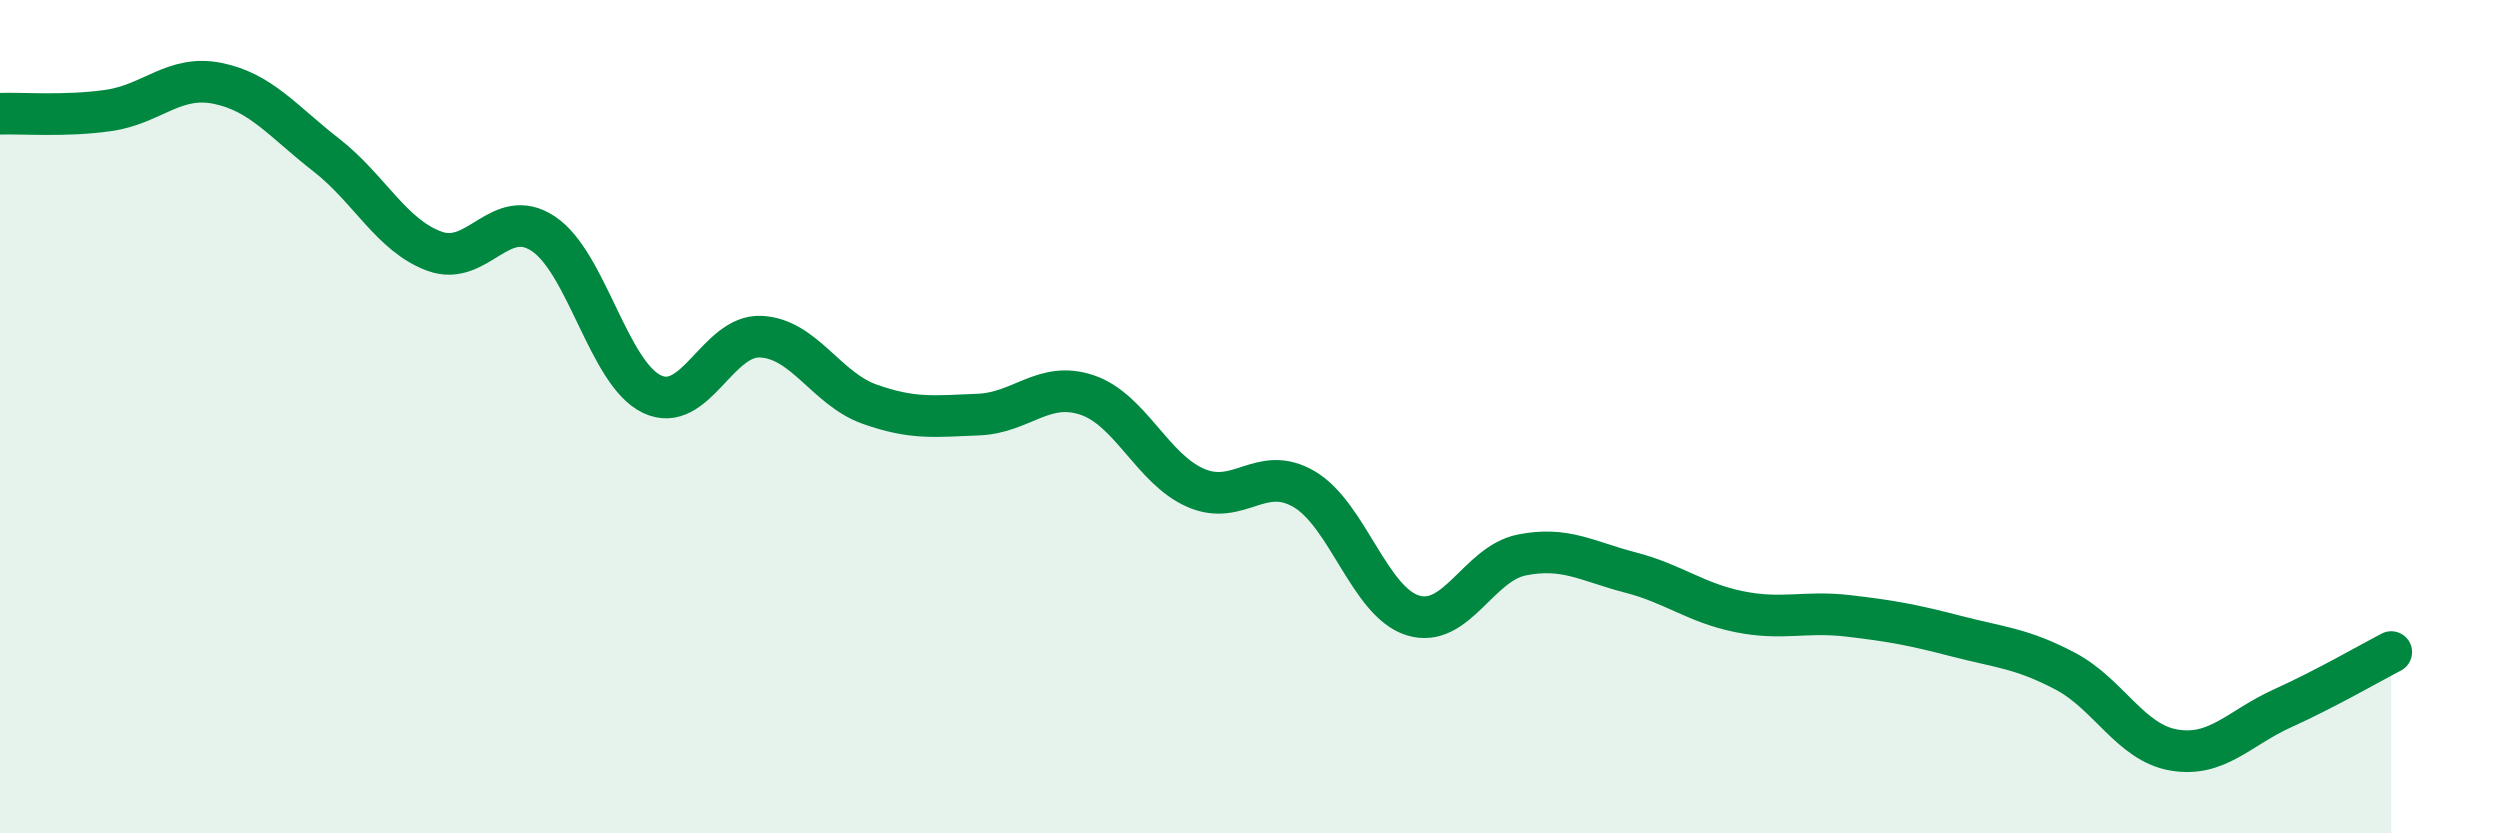
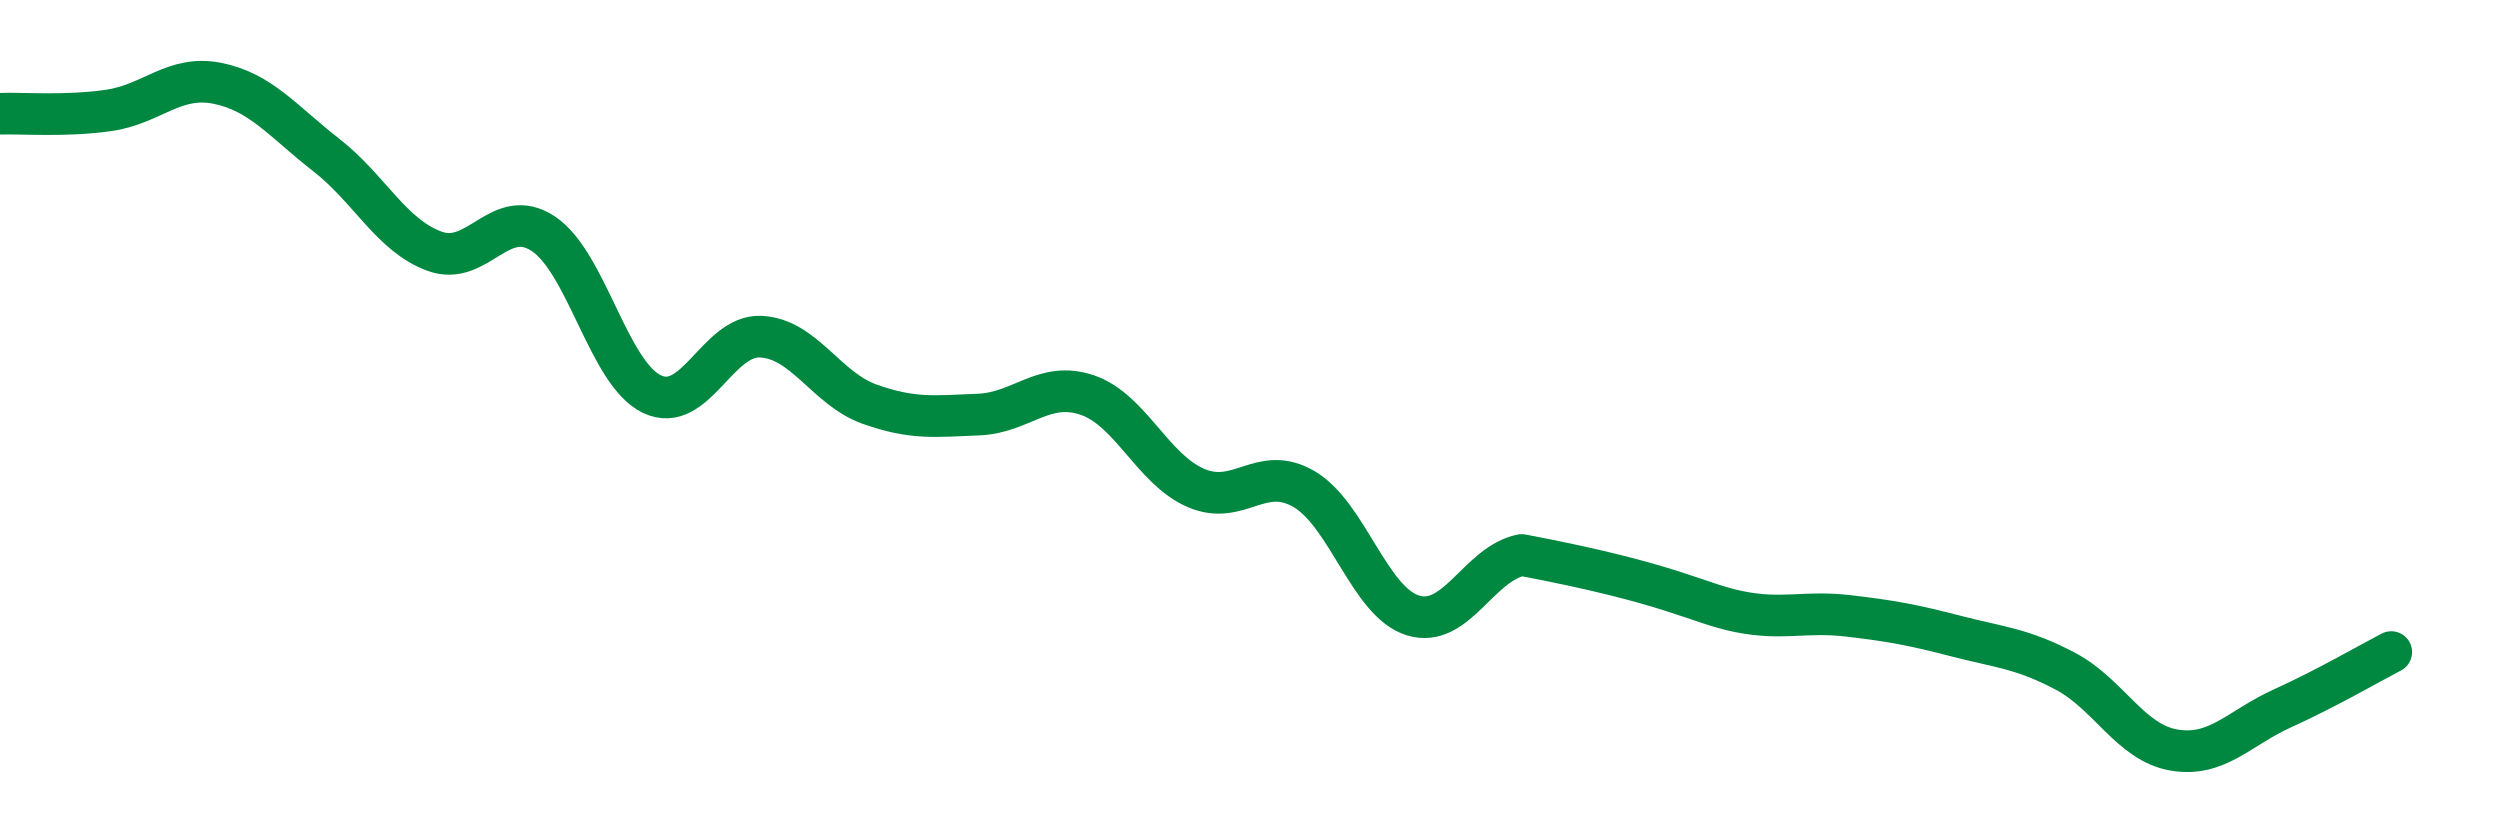
<svg xmlns="http://www.w3.org/2000/svg" width="60" height="20" viewBox="0 0 60 20">
-   <path d="M 0,2.73 C 0.52,2.71 1.57,2.8 2.61,2.65 C 3.65,2.5 4.18,1.79 5.22,2 C 6.26,2.21 6.79,2.91 7.83,3.72 C 8.87,4.53 9.39,5.65 10.43,6.03 C 11.47,6.41 12,4.92 13.04,5.61 C 14.08,6.3 14.61,8.97 15.65,9.46 C 16.69,9.95 17.22,8.03 18.26,8.08 C 19.3,8.13 19.83,9.33 20.87,9.7 C 21.91,10.07 22.44,9.99 23.48,9.95 C 24.52,9.91 25.05,9.13 26.09,9.48 C 27.13,9.83 27.66,11.26 28.7,11.71 C 29.74,12.16 30.26,11.13 31.3,11.74 C 32.34,12.35 32.87,14.45 33.91,14.77 C 34.95,15.09 35.48,13.53 36.52,13.32 C 37.56,13.11 38.09,13.47 39.13,13.74 C 40.17,14.01 40.7,14.47 41.74,14.68 C 42.78,14.89 43.31,14.66 44.35,14.78 C 45.39,14.9 45.92,15 46.96,15.27 C 48,15.54 48.53,15.56 49.57,16.11 C 50.61,16.66 51.13,17.82 52.17,18 C 53.21,18.18 53.74,17.47 54.78,17 C 55.82,16.53 56.87,15.92 57.39,15.65L57.39 20L0 20Z" fill="#008740" opacity="0.1" stroke-linecap="round" stroke-linejoin="round" />
-   <path d="M 0,2.73 C 0.52,2.71 1.57,2.8 2.61,2.65 C 3.65,2.5 4.18,1.79 5.22,2 C 6.26,2.21 6.79,2.91 7.83,3.72 C 8.87,4.53 9.39,5.65 10.43,6.03 C 11.47,6.41 12,4.92 13.04,5.61 C 14.08,6.3 14.61,8.97 15.65,9.46 C 16.69,9.95 17.22,8.03 18.26,8.08 C 19.3,8.13 19.83,9.33 20.87,9.7 C 21.91,10.07 22.44,9.99 23.48,9.95 C 24.52,9.91 25.05,9.13 26.09,9.48 C 27.13,9.83 27.66,11.26 28.7,11.71 C 29.74,12.16 30.26,11.13 31.3,11.74 C 32.34,12.35 32.87,14.45 33.91,14.77 C 34.95,15.09 35.48,13.53 36.52,13.32 C 37.56,13.11 38.09,13.47 39.13,13.74 C 40.17,14.01 40.7,14.47 41.74,14.68 C 42.78,14.89 43.31,14.66 44.35,14.78 C 45.39,14.9 45.92,15 46.96,15.27 C 48,15.54 48.53,15.56 49.57,16.11 C 50.61,16.66 51.13,17.82 52.17,18 C 53.21,18.18 53.74,17.47 54.78,17 C 55.82,16.53 56.87,15.92 57.39,15.65" stroke="#008740" stroke-width="1" fill="none" stroke-linecap="round" stroke-linejoin="round" />
+   <path d="M 0,2.73 C 0.52,2.71 1.57,2.8 2.61,2.65 C 3.65,2.5 4.18,1.79 5.22,2 C 6.26,2.21 6.79,2.91 7.83,3.72 C 8.87,4.53 9.39,5.65 10.43,6.03 C 11.47,6.41 12,4.92 13.04,5.61 C 14.08,6.3 14.61,8.97 15.65,9.46 C 16.69,9.95 17.22,8.03 18.26,8.08 C 19.3,8.13 19.83,9.33 20.87,9.7 C 21.91,10.07 22.44,9.99 23.48,9.95 C 24.52,9.91 25.05,9.13 26.09,9.48 C 27.13,9.83 27.66,11.26 28.7,11.71 C 29.74,12.16 30.26,11.13 31.3,11.74 C 32.34,12.35 32.87,14.45 33.91,14.77 C 34.95,15.09 35.48,13.53 36.52,13.32 C 40.17,14.01 40.7,14.47 41.74,14.68 C 42.78,14.89 43.31,14.66 44.35,14.78 C 45.39,14.9 45.92,15 46.96,15.27 C 48,15.54 48.53,15.56 49.57,16.11 C 50.61,16.66 51.13,17.82 52.17,18 C 53.21,18.18 53.74,17.47 54.78,17 C 55.82,16.53 56.87,15.92 57.39,15.65" stroke="#008740" stroke-width="1" fill="none" stroke-linecap="round" stroke-linejoin="round" />
</svg>